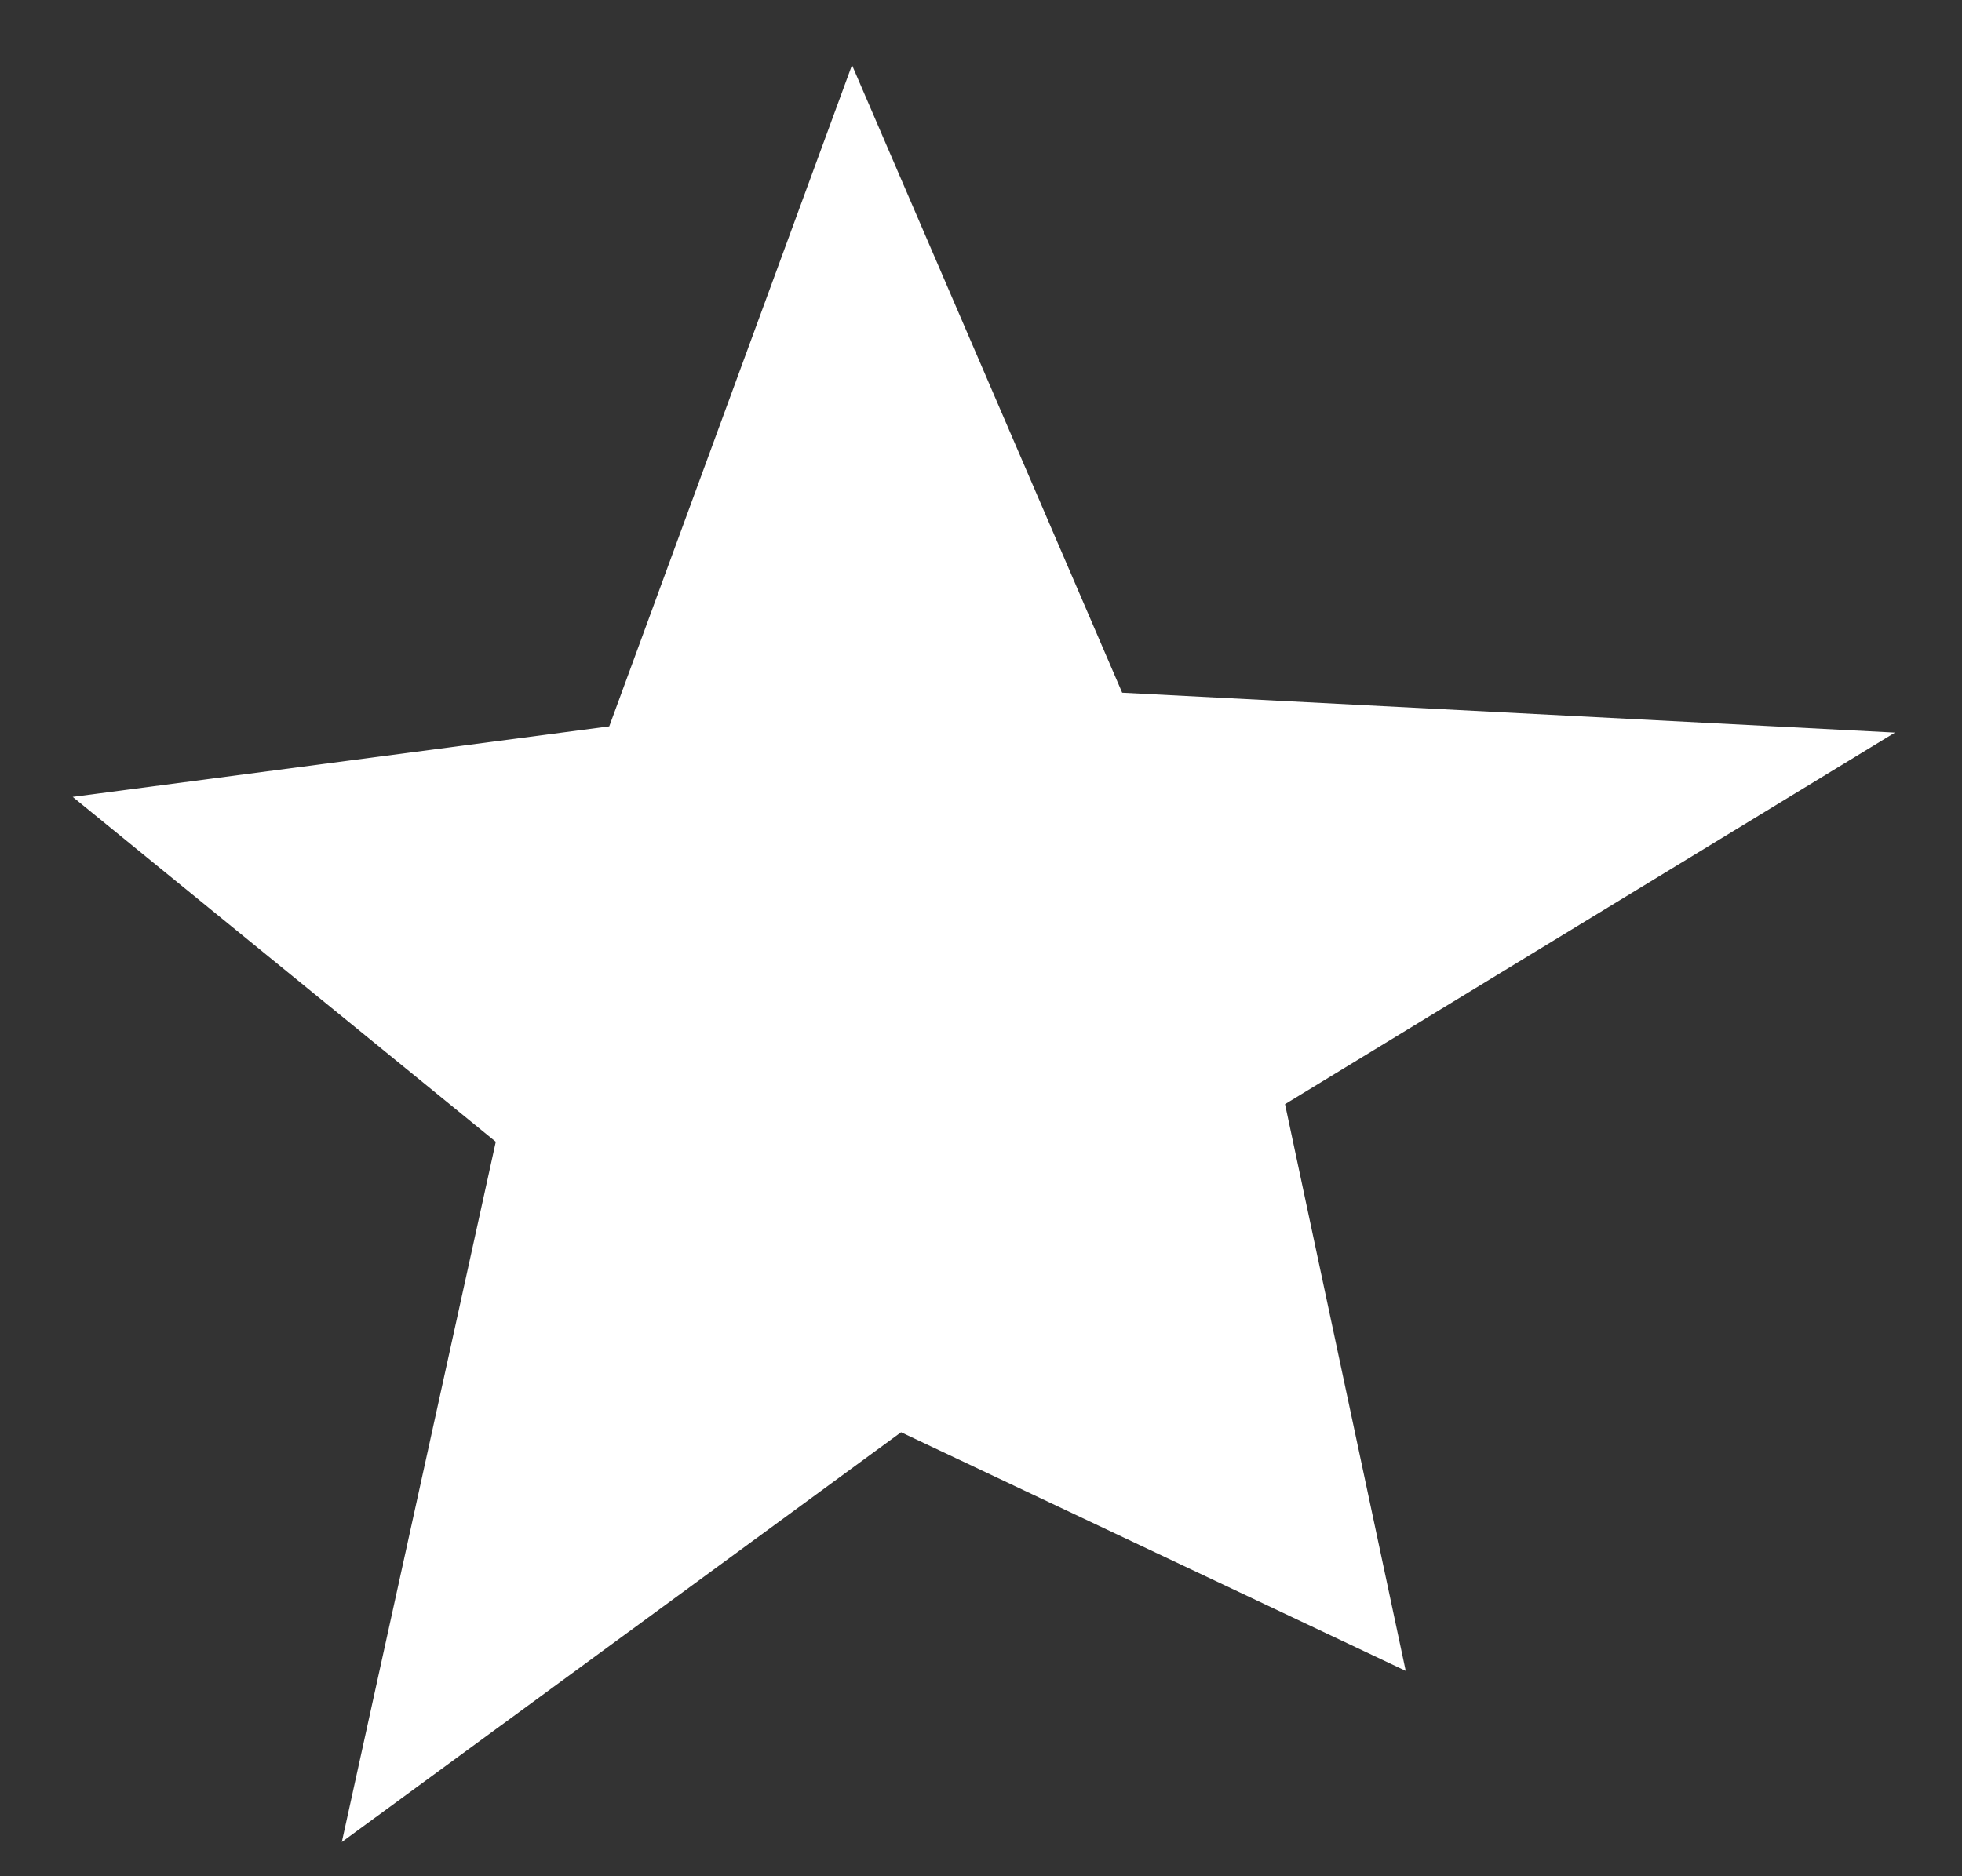
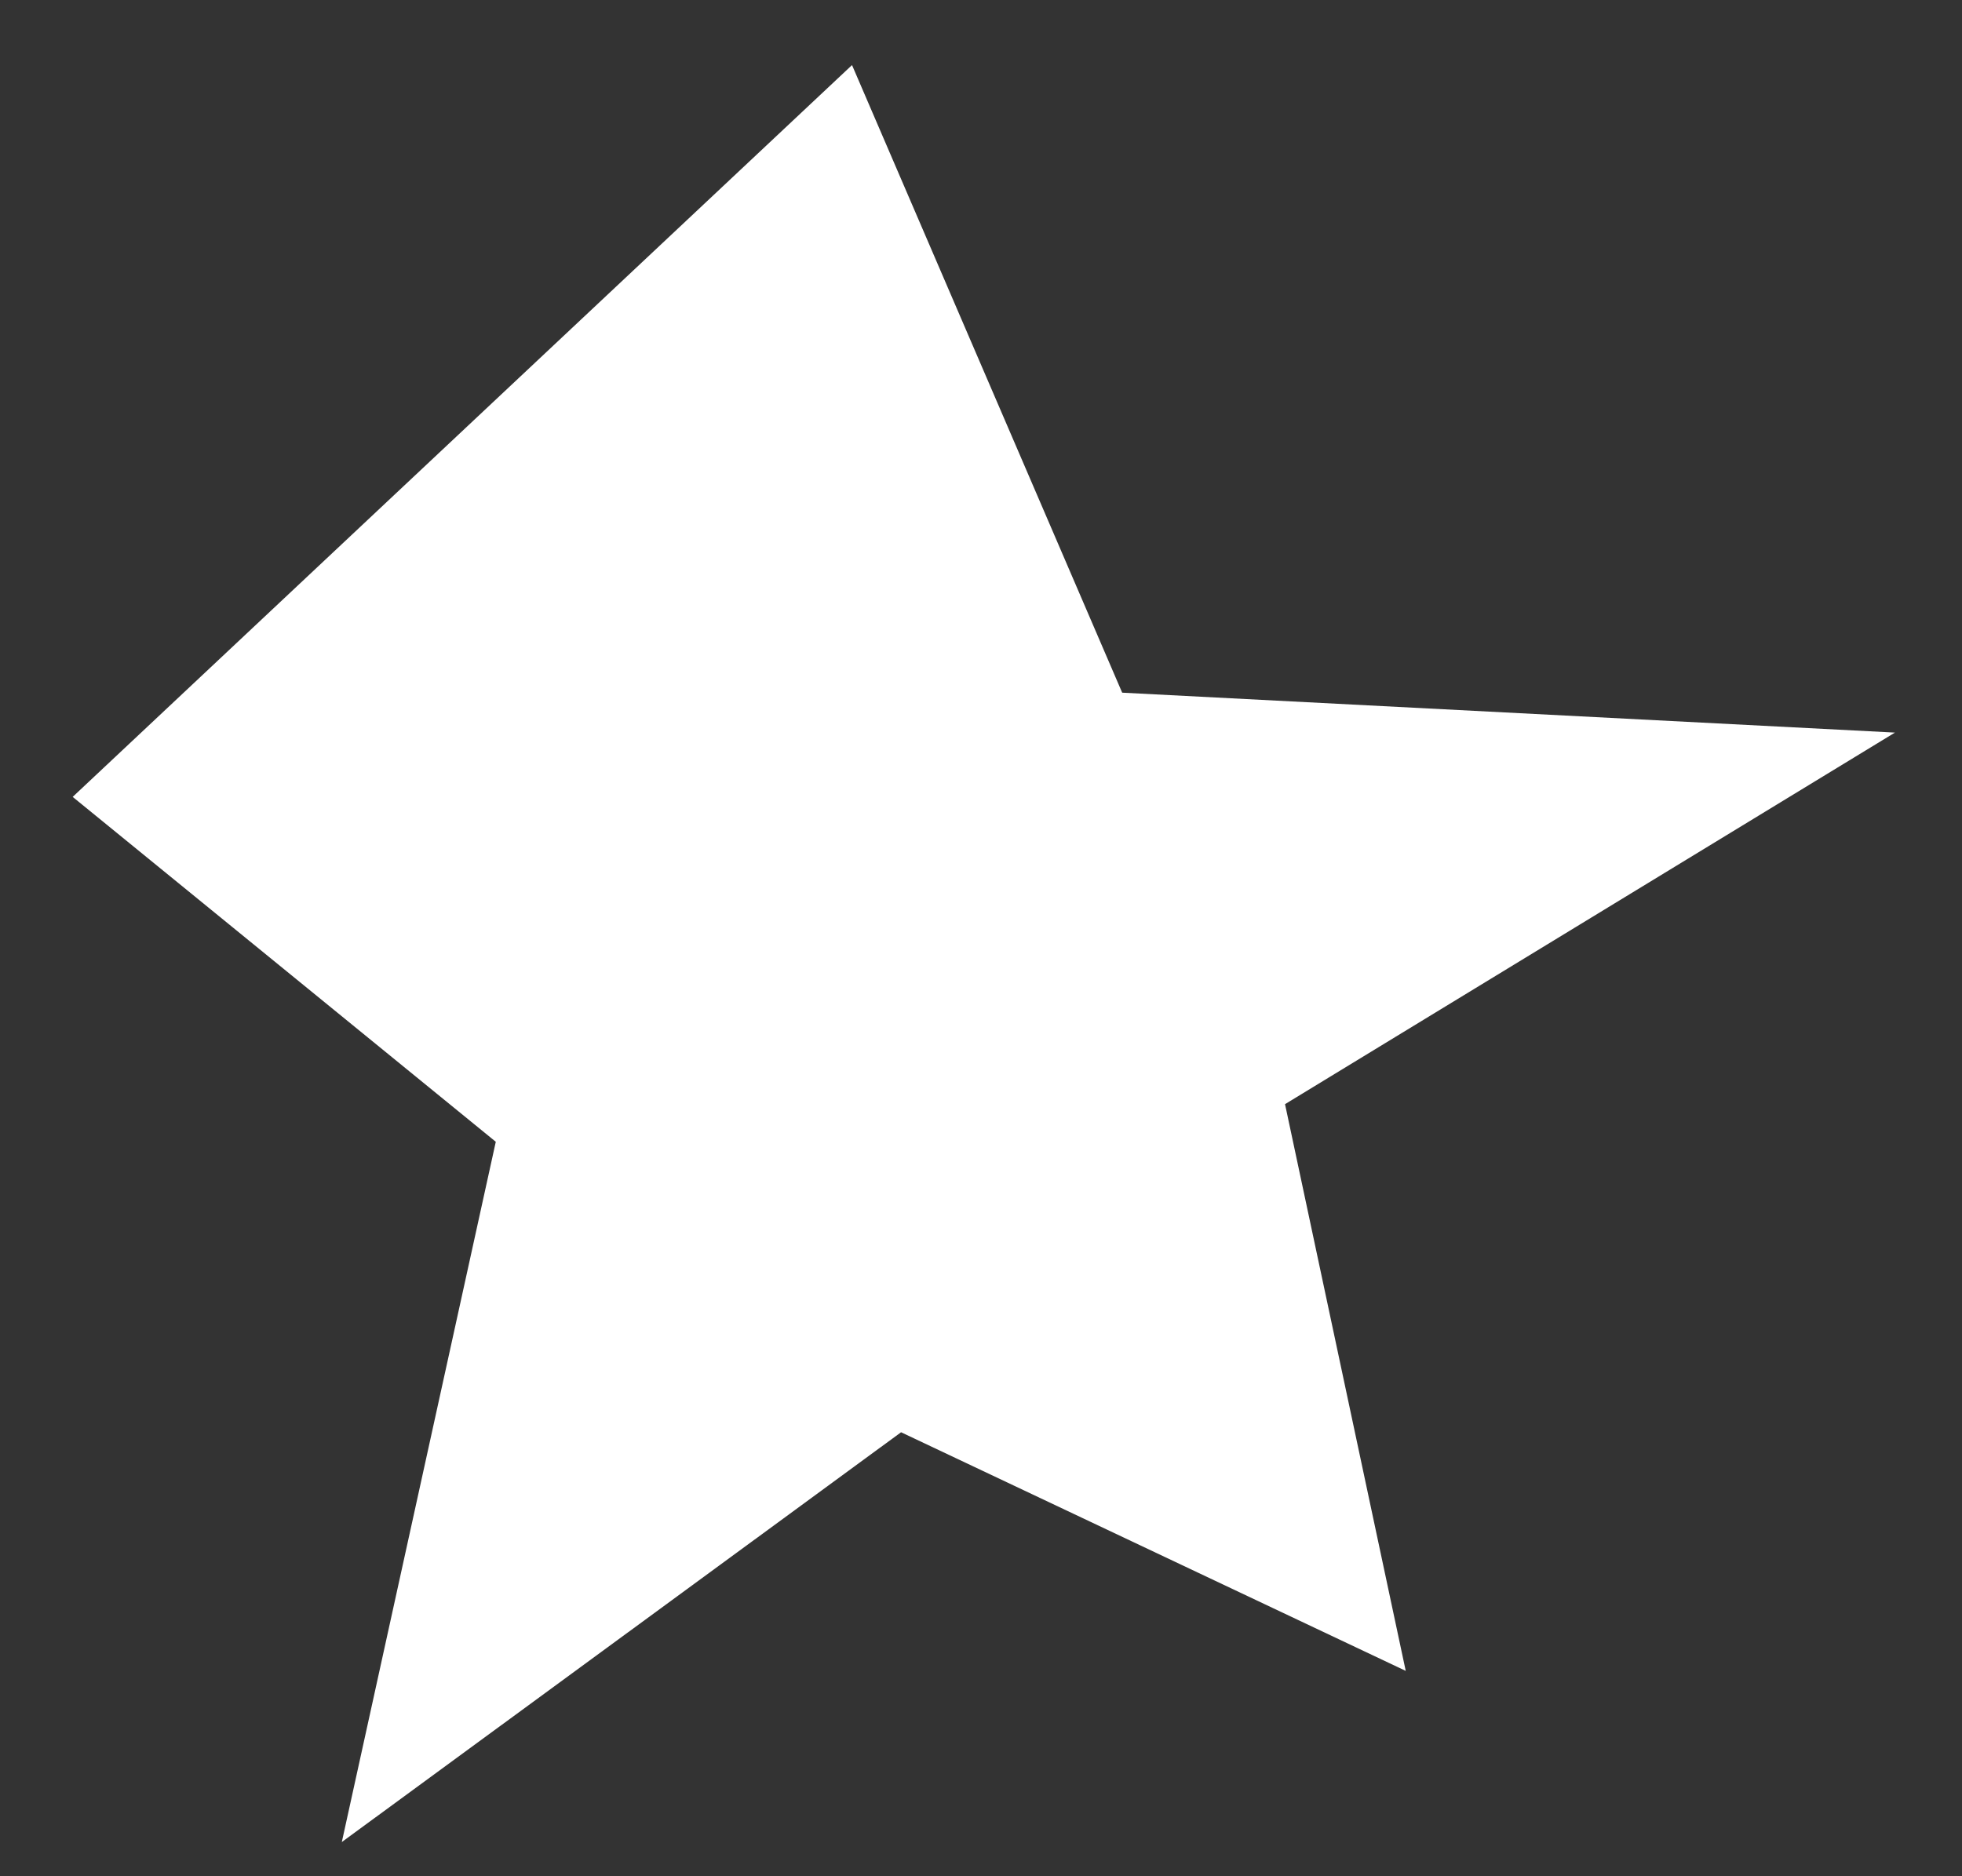
<svg xmlns="http://www.w3.org/2000/svg" width="23" height="22" viewBox="0 0 23 22" fill="none">
  <rect x="0" y="0" width="23" height="22" fill="#333333" stroke="none" />
-   <path d="M9.988 0.763L13.155 8.122L22.214 8.59L15.064 12.947L16.479 19.592L10.563 16.794L4.007 21.599L5.812 13.388L0.852 9.344L7.142 8.517L9.988 0.763Z" fill="white" />
+   <path d="M9.988 0.763L13.155 8.122L22.214 8.59L15.064 12.947L16.479 19.592L10.563 16.794L4.007 21.599L5.812 13.388L0.852 9.344L9.988 0.763Z" fill="white" />
</svg>